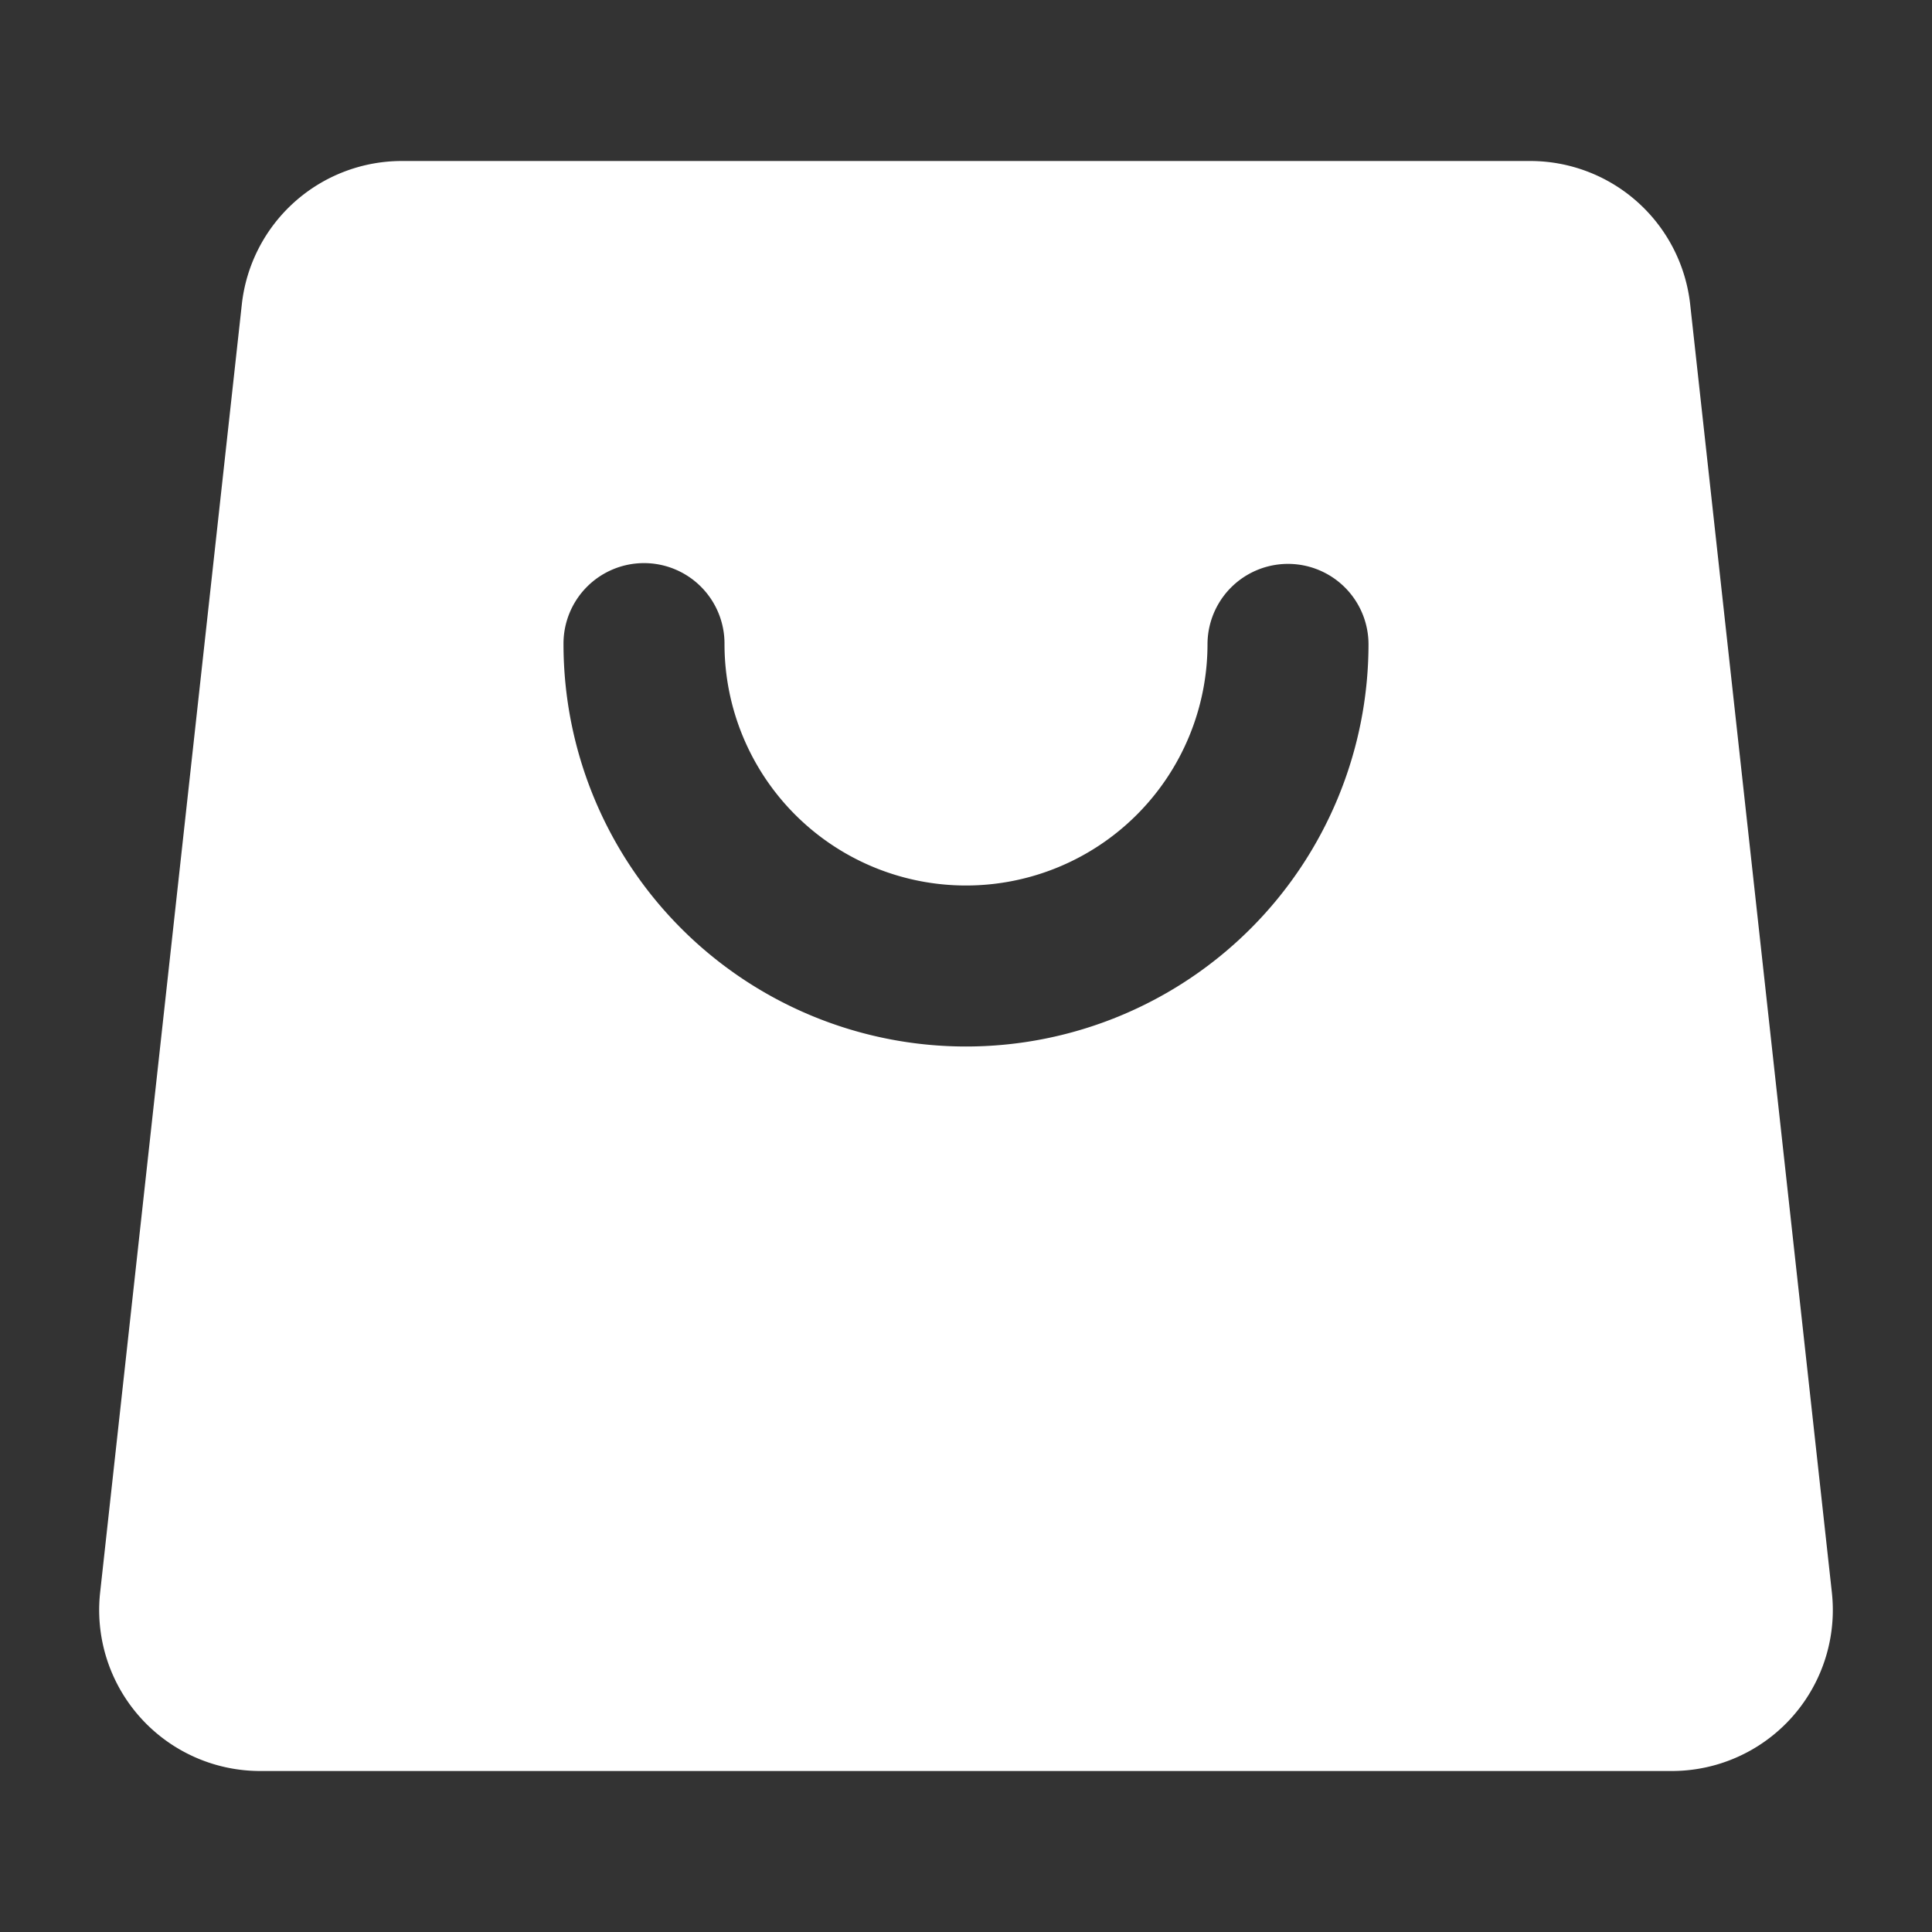
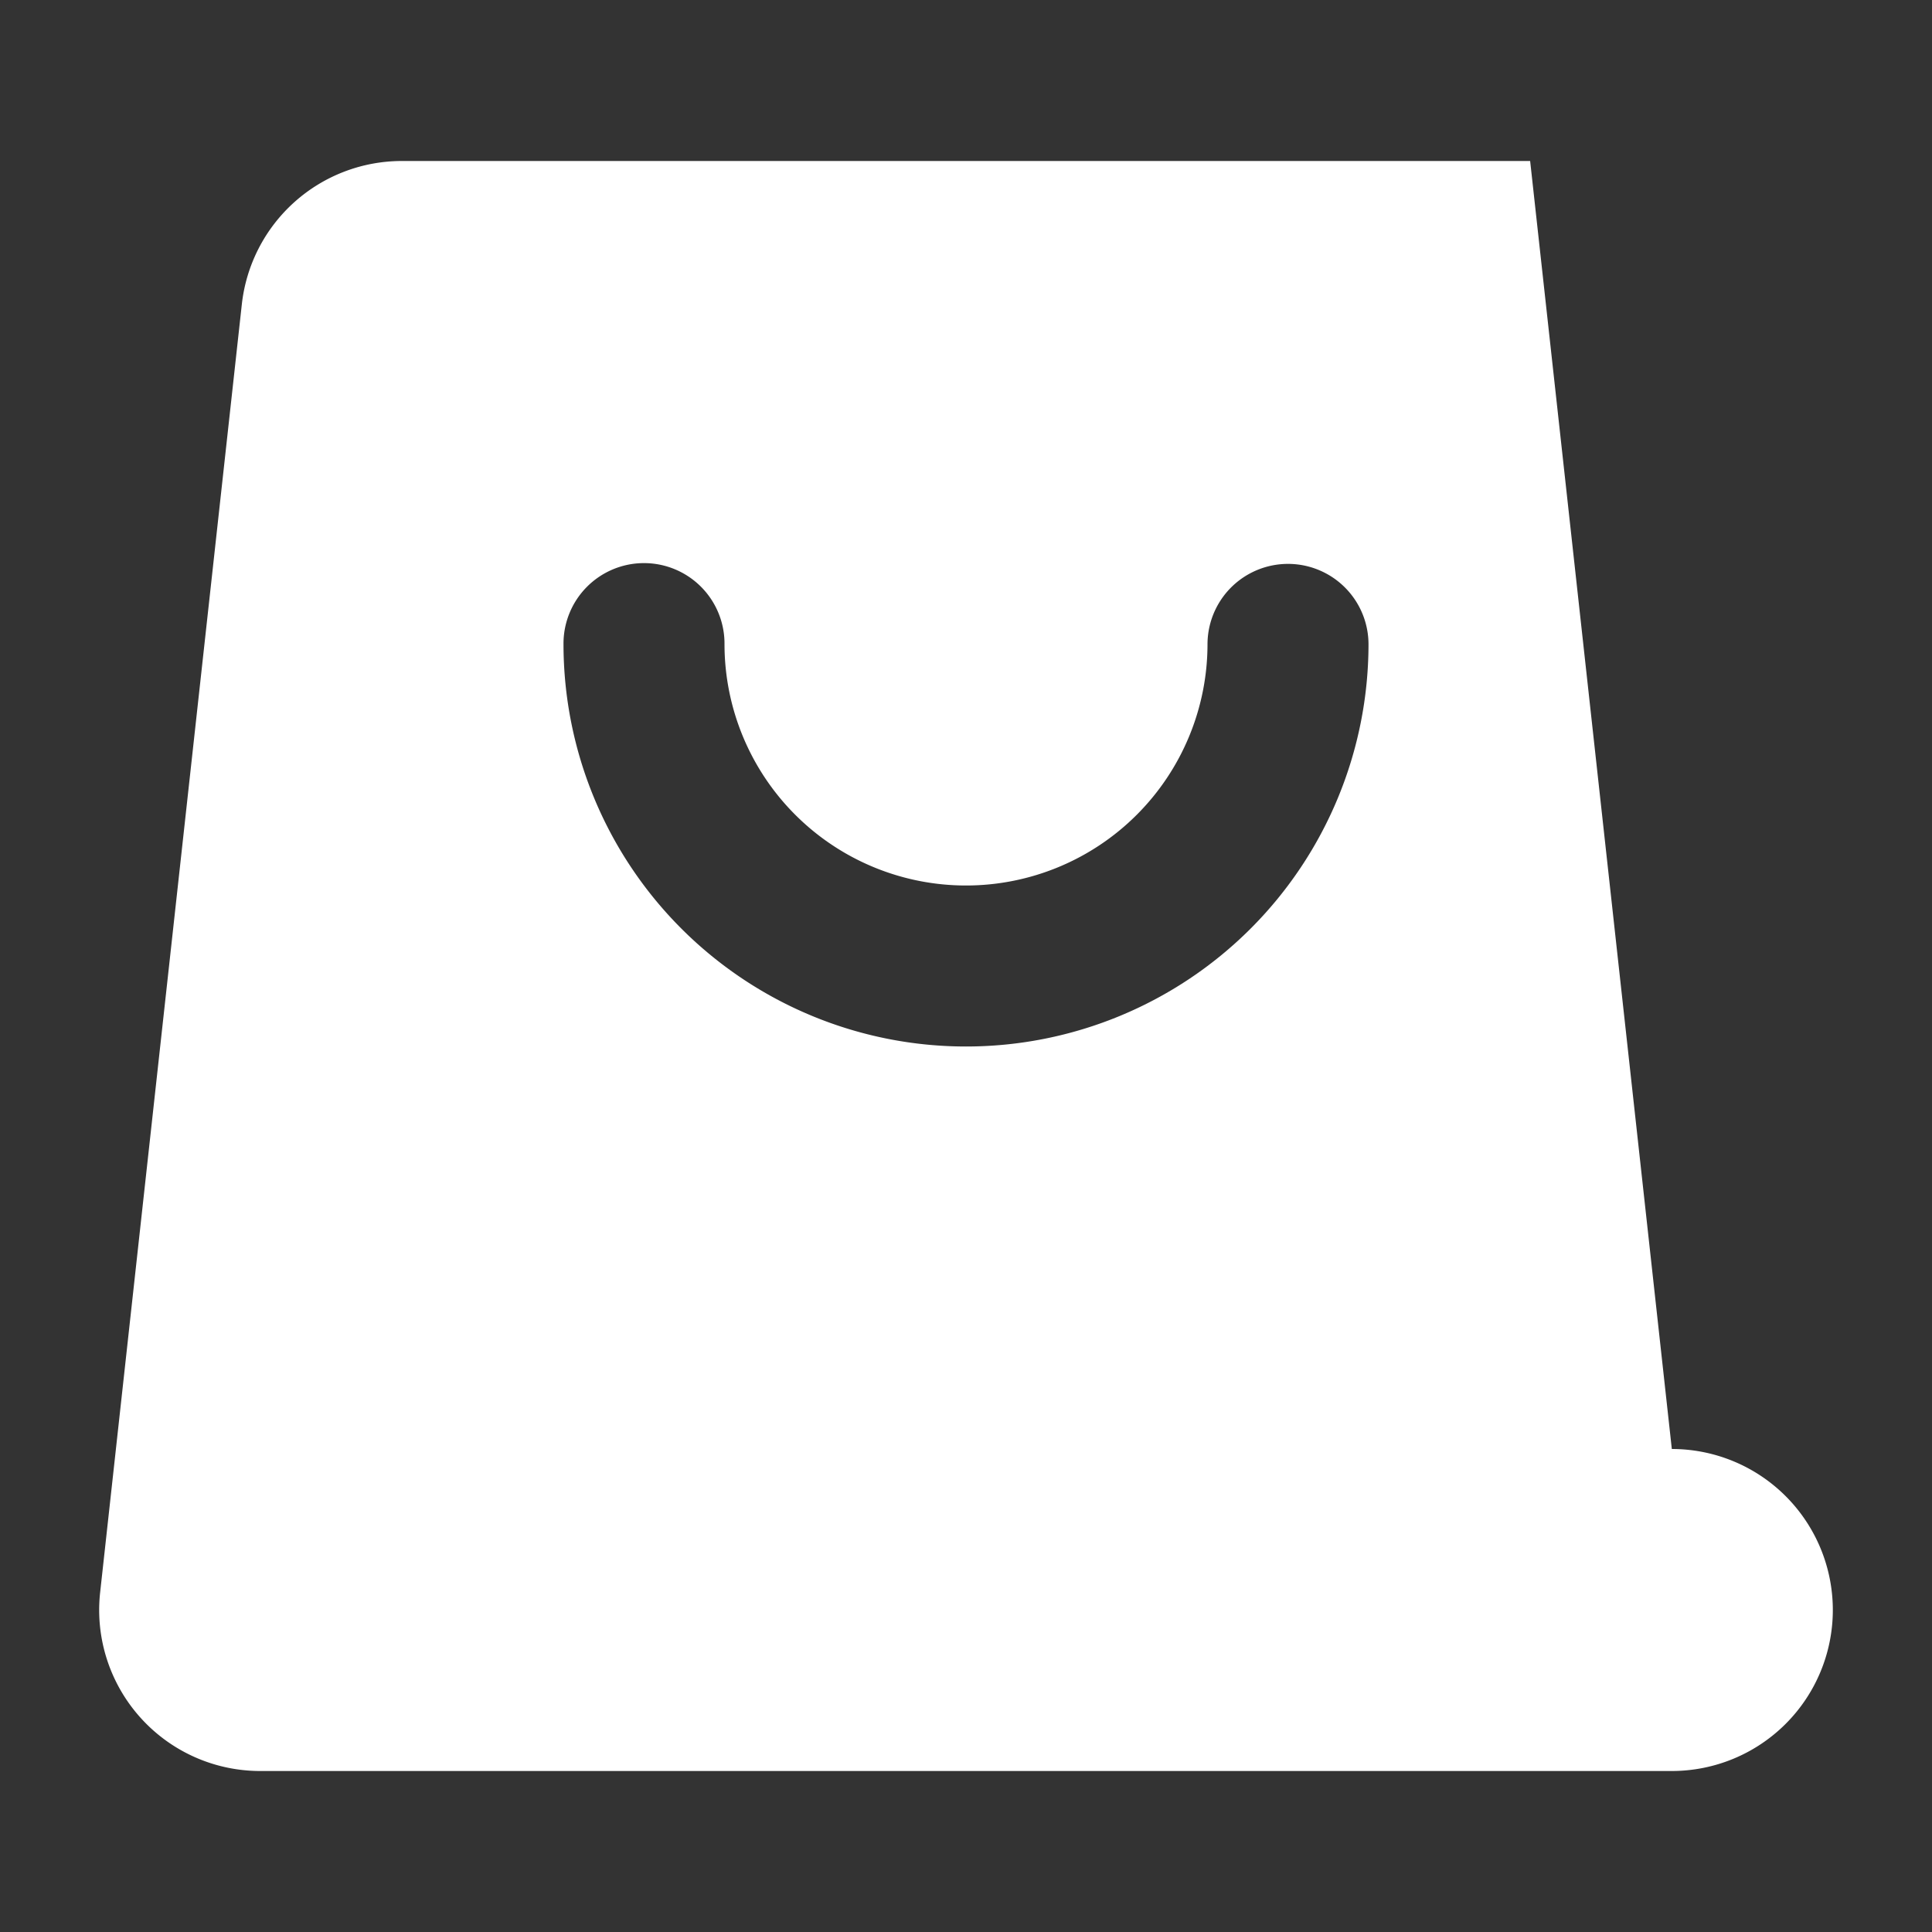
<svg xmlns="http://www.w3.org/2000/svg" t="1650209976213" class="icon" viewBox="0 0 1024 1024" version="1.1" p-id="16576" width="64" height="64">
  <rect x="0" y="0" width="1024" height="1024" fill="#333333" stroke="none" />
-   <path d="M212.992 85.333h598.016a85.333 85.333 0 0 1 84.821 75.989l75.093 682.667A85.333 85.333 0 0 1 886.101 938.667H137.899a85.333 85.333 0 0 1-84.821-94.677l75.093-682.667A85.333 85.333 0 0 1 212.992 85.333zM298.667 341.333a213.333 213.333 0 0 0 426.667 0 42.667 42.667 0 0 0-85.333 0 128 128 0 0 1-256 0 42.667 42.667 0 1 0-85.333 0z" p-id="16577" fill="#ffffff" />
+   <path d="M212.992 85.333h598.016l75.093 682.667A85.333 85.333 0 0 1 886.101 938.667H137.899a85.333 85.333 0 0 1-84.821-94.677l75.093-682.667A85.333 85.333 0 0 1 212.992 85.333zM298.667 341.333a213.333 213.333 0 0 0 426.667 0 42.667 42.667 0 0 0-85.333 0 128 128 0 0 1-256 0 42.667 42.667 0 1 0-85.333 0z" p-id="16577" fill="#ffffff" />
</svg>